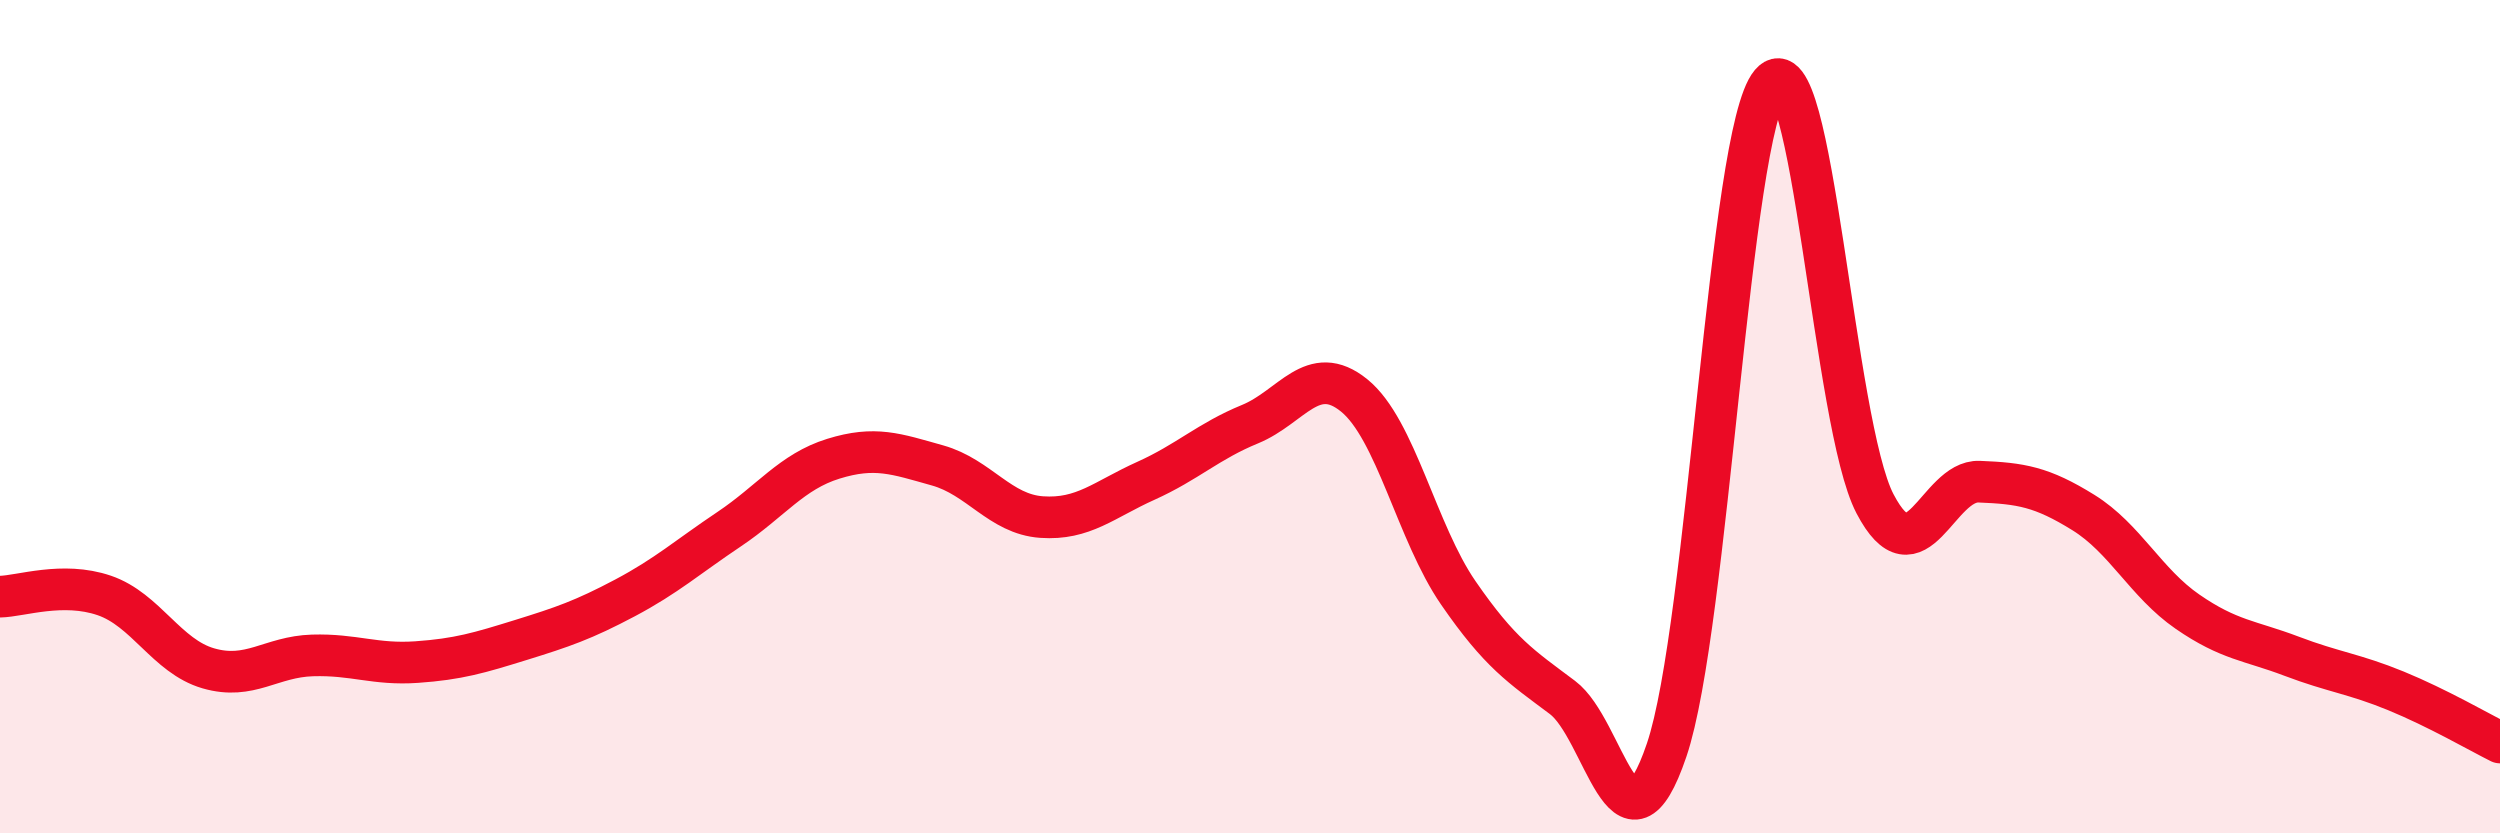
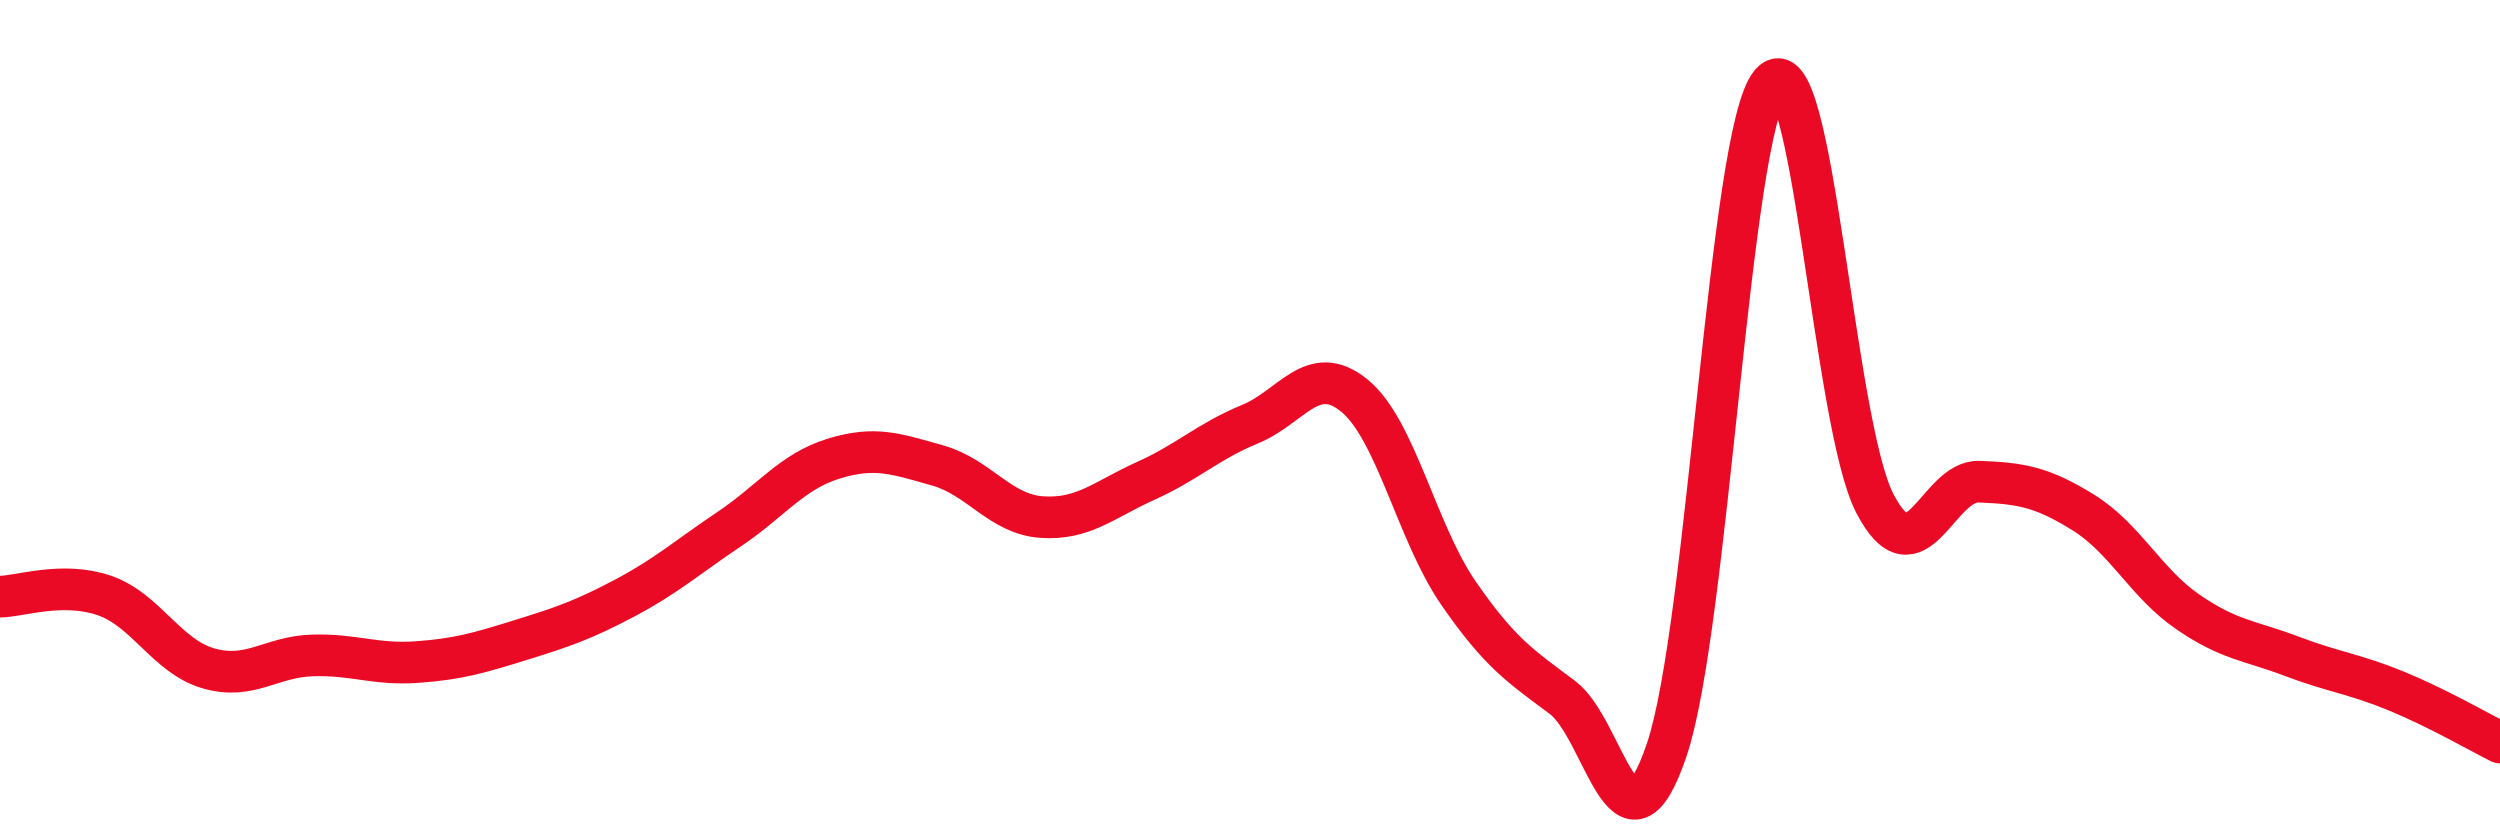
<svg xmlns="http://www.w3.org/2000/svg" width="60" height="20" viewBox="0 0 60 20">
-   <path d="M 0,14.32 C 0.5,14.31 1.5,13.95 2.5,14.29 C 3.5,14.63 4,15.75 5,16.04 C 6,16.33 6.5,15.76 7.5,15.73 C 8.5,15.7 9,15.96 10,15.89 C 11,15.82 11.5,15.67 12.5,15.36 C 13.5,15.05 14,14.88 15,14.35 C 16,13.82 16.5,13.37 17.5,12.7 C 18.5,12.03 19,11.32 20,11.01 C 21,10.7 21.5,10.89 22.5,11.17 C 23.5,11.45 24,12.34 25,12.41 C 26,12.48 26.5,11.99 27.5,11.54 C 28.5,11.09 29,10.59 30,10.18 C 31,9.77 31.5,8.68 32.5,9.49 C 33.5,10.3 34,12.78 35,14.23 C 36,15.68 36.5,15.99 37.5,16.74 C 38.5,17.49 39,20.95 40,18 C 41,15.05 41.5,3.18 42.5,2 C 43.5,0.82 44,10.18 45,12.09 C 46,14 46.5,11.52 47.5,11.56 C 48.5,11.6 49,11.68 50,12.3 C 51,12.92 51.5,13.99 52.5,14.68 C 53.5,15.37 54,15.37 55,15.75 C 56,16.13 56.5,16.17 57.5,16.58 C 58.5,16.99 59.5,17.57 60,17.82L60 20L0 20Z" fill="#EB0A25" opacity="0.1" stroke-linecap="round" stroke-linejoin="round" />
  <path d="M 0,14.32 C 0.5,14.31 1.5,13.95 2.5,14.29 C 3.5,14.63 4,15.75 5,16.04 C 6,16.33 6.5,15.76 7.5,15.73 C 8.5,15.7 9,15.96 10,15.89 C 11,15.82 11.5,15.67 12.5,15.36 C 13.5,15.05 14,14.88 15,14.35 C 16,13.82 16.5,13.37 17.5,12.7 C 18.5,12.03 19,11.32 20,11.01 C 21,10.7 21.5,10.89 22.5,11.17 C 23.5,11.45 24,12.34 25,12.41 C 26,12.48 26.5,11.99 27.5,11.54 C 28.5,11.09 29,10.59 30,10.18 C 31,9.77 31.5,8.68 32.5,9.49 C 33.5,10.3 34,12.78 35,14.23 C 36,15.68 36.5,15.99 37.5,16.74 C 38.5,17.49 39,20.95 40,18 C 41,15.05 41.5,3.18 42.5,2 C 43.5,0.82 44,10.18 45,12.09 C 46,14 46.5,11.52 47.5,11.56 C 48.5,11.6 49,11.68 50,12.3 C 51,12.92 51.5,13.99 52.5,14.68 C 53.5,15.37 54,15.37 55,15.75 C 56,16.13 56.5,16.17 57.5,16.58 C 58.5,16.99 59.5,17.57 60,17.82" stroke="#EB0A25" stroke-width="1" fill="none" stroke-linecap="round" stroke-linejoin="round" />
</svg>